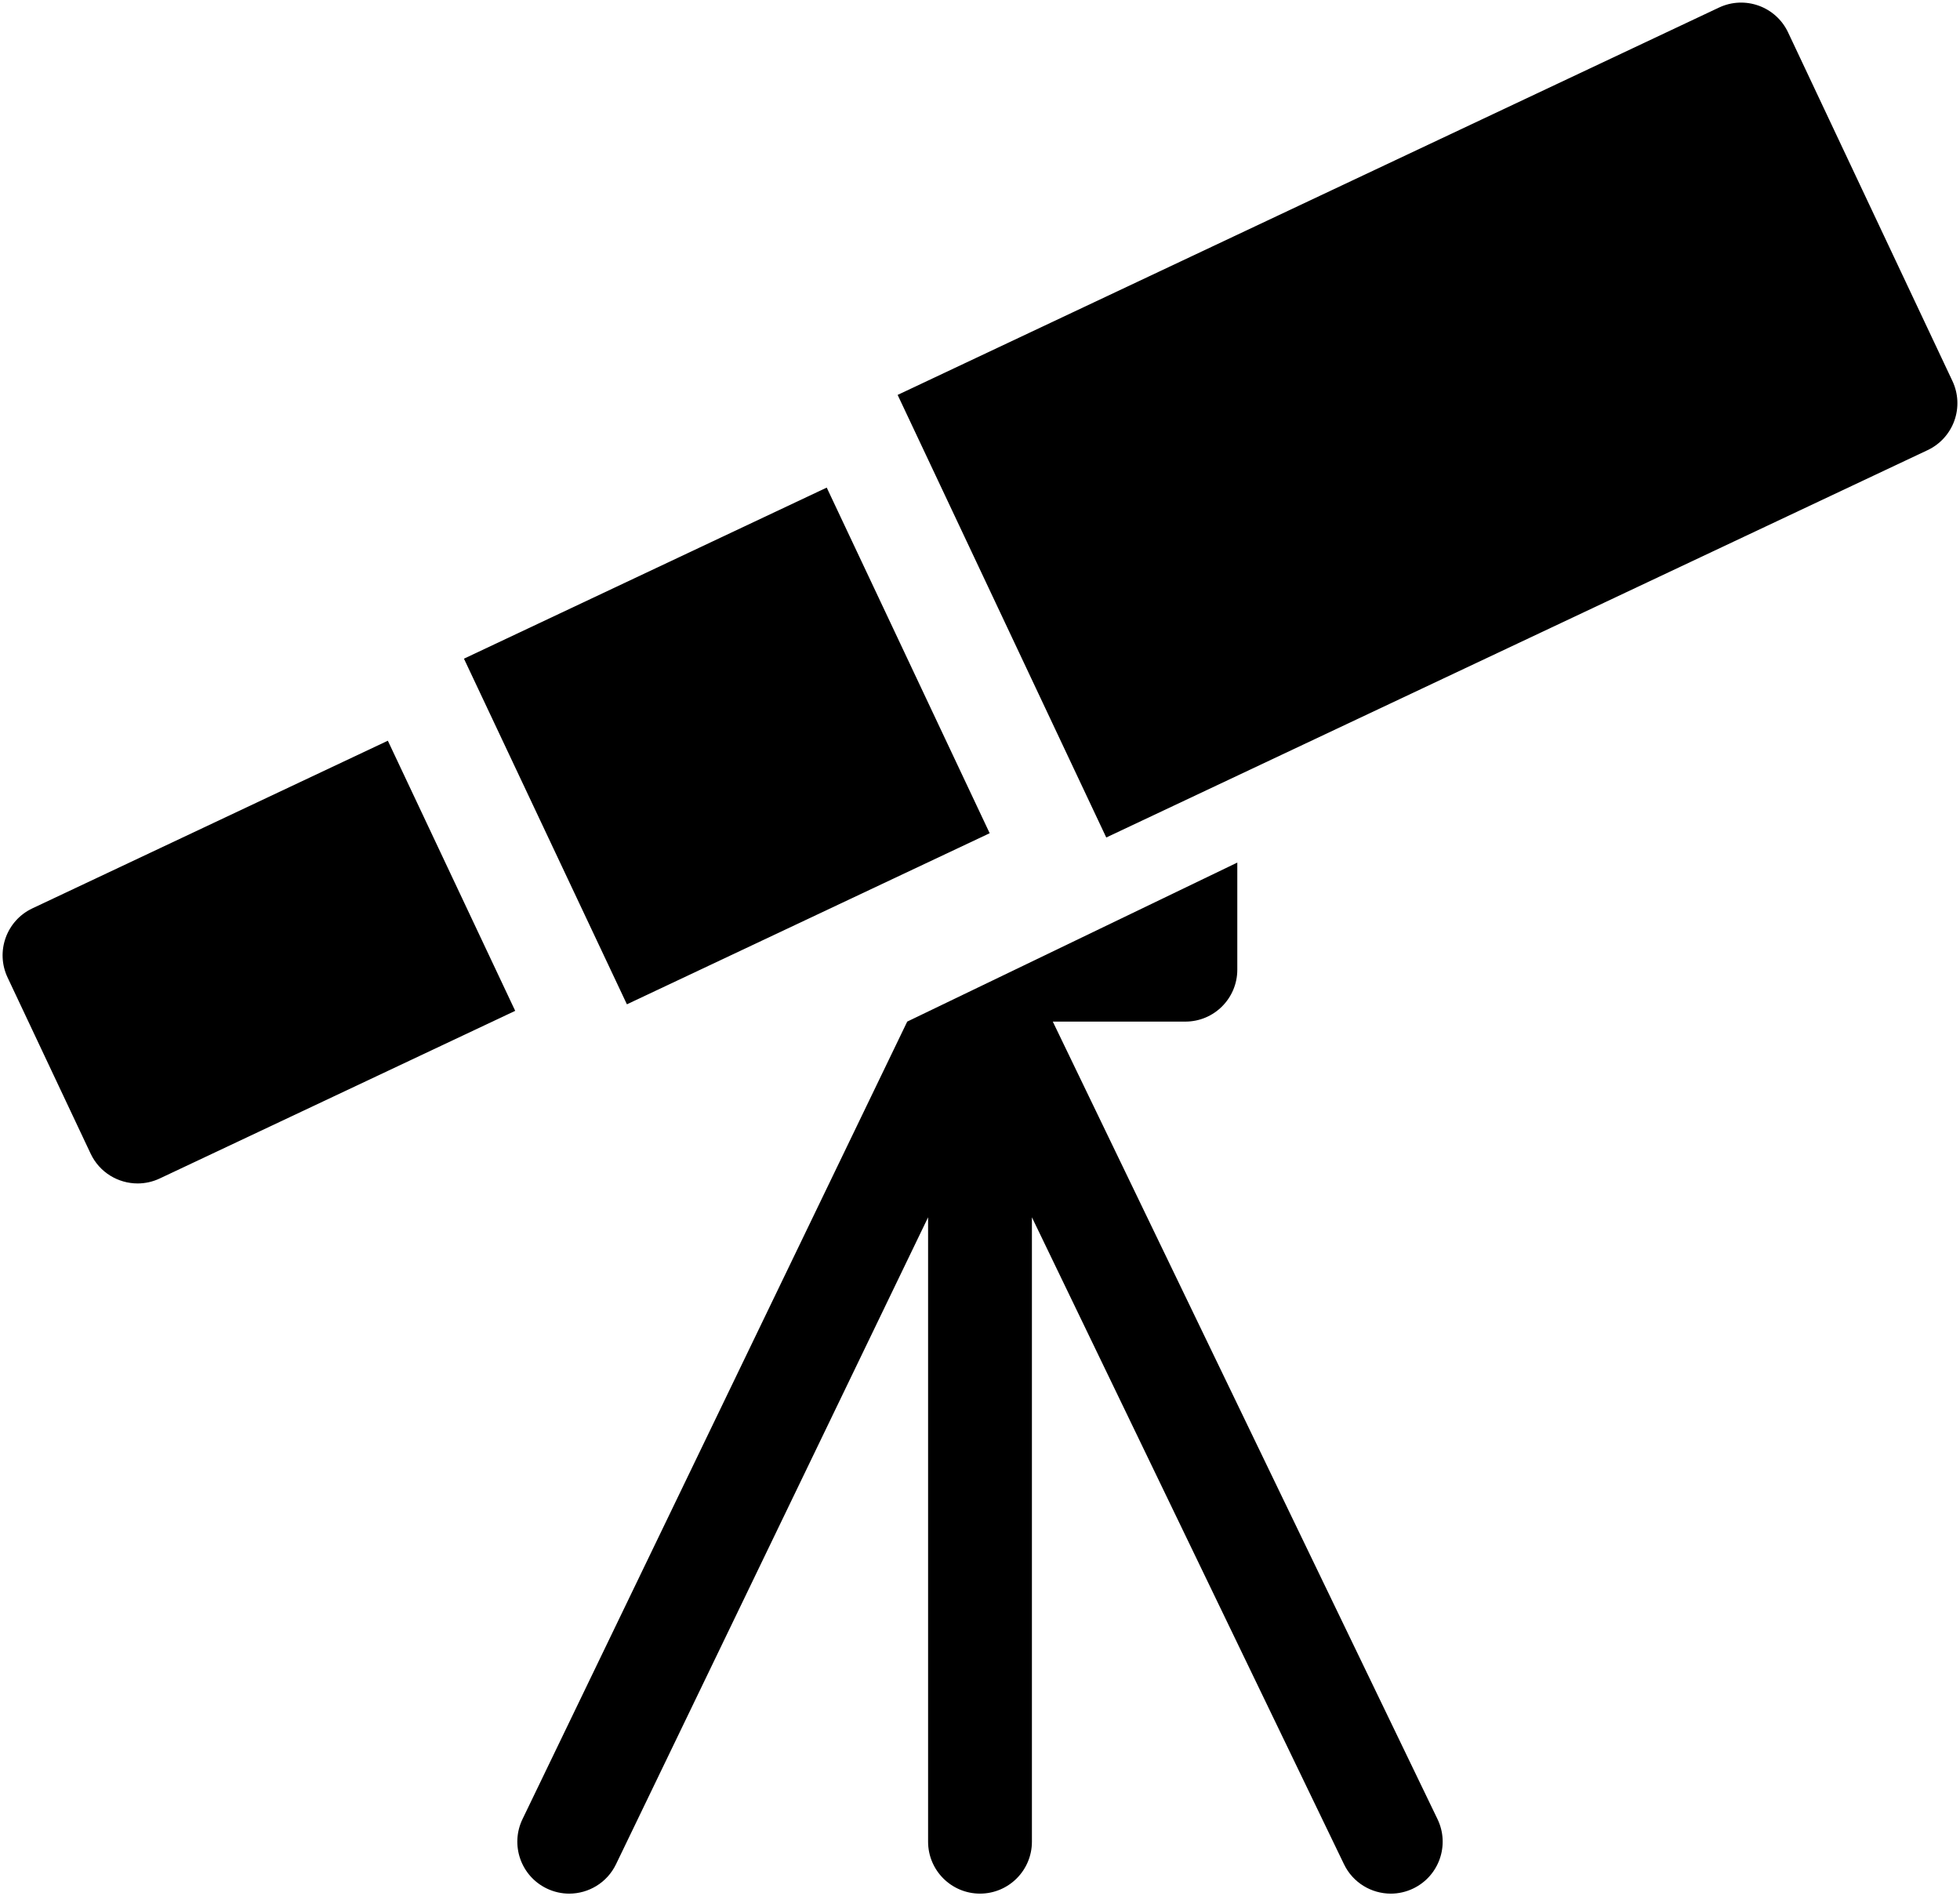
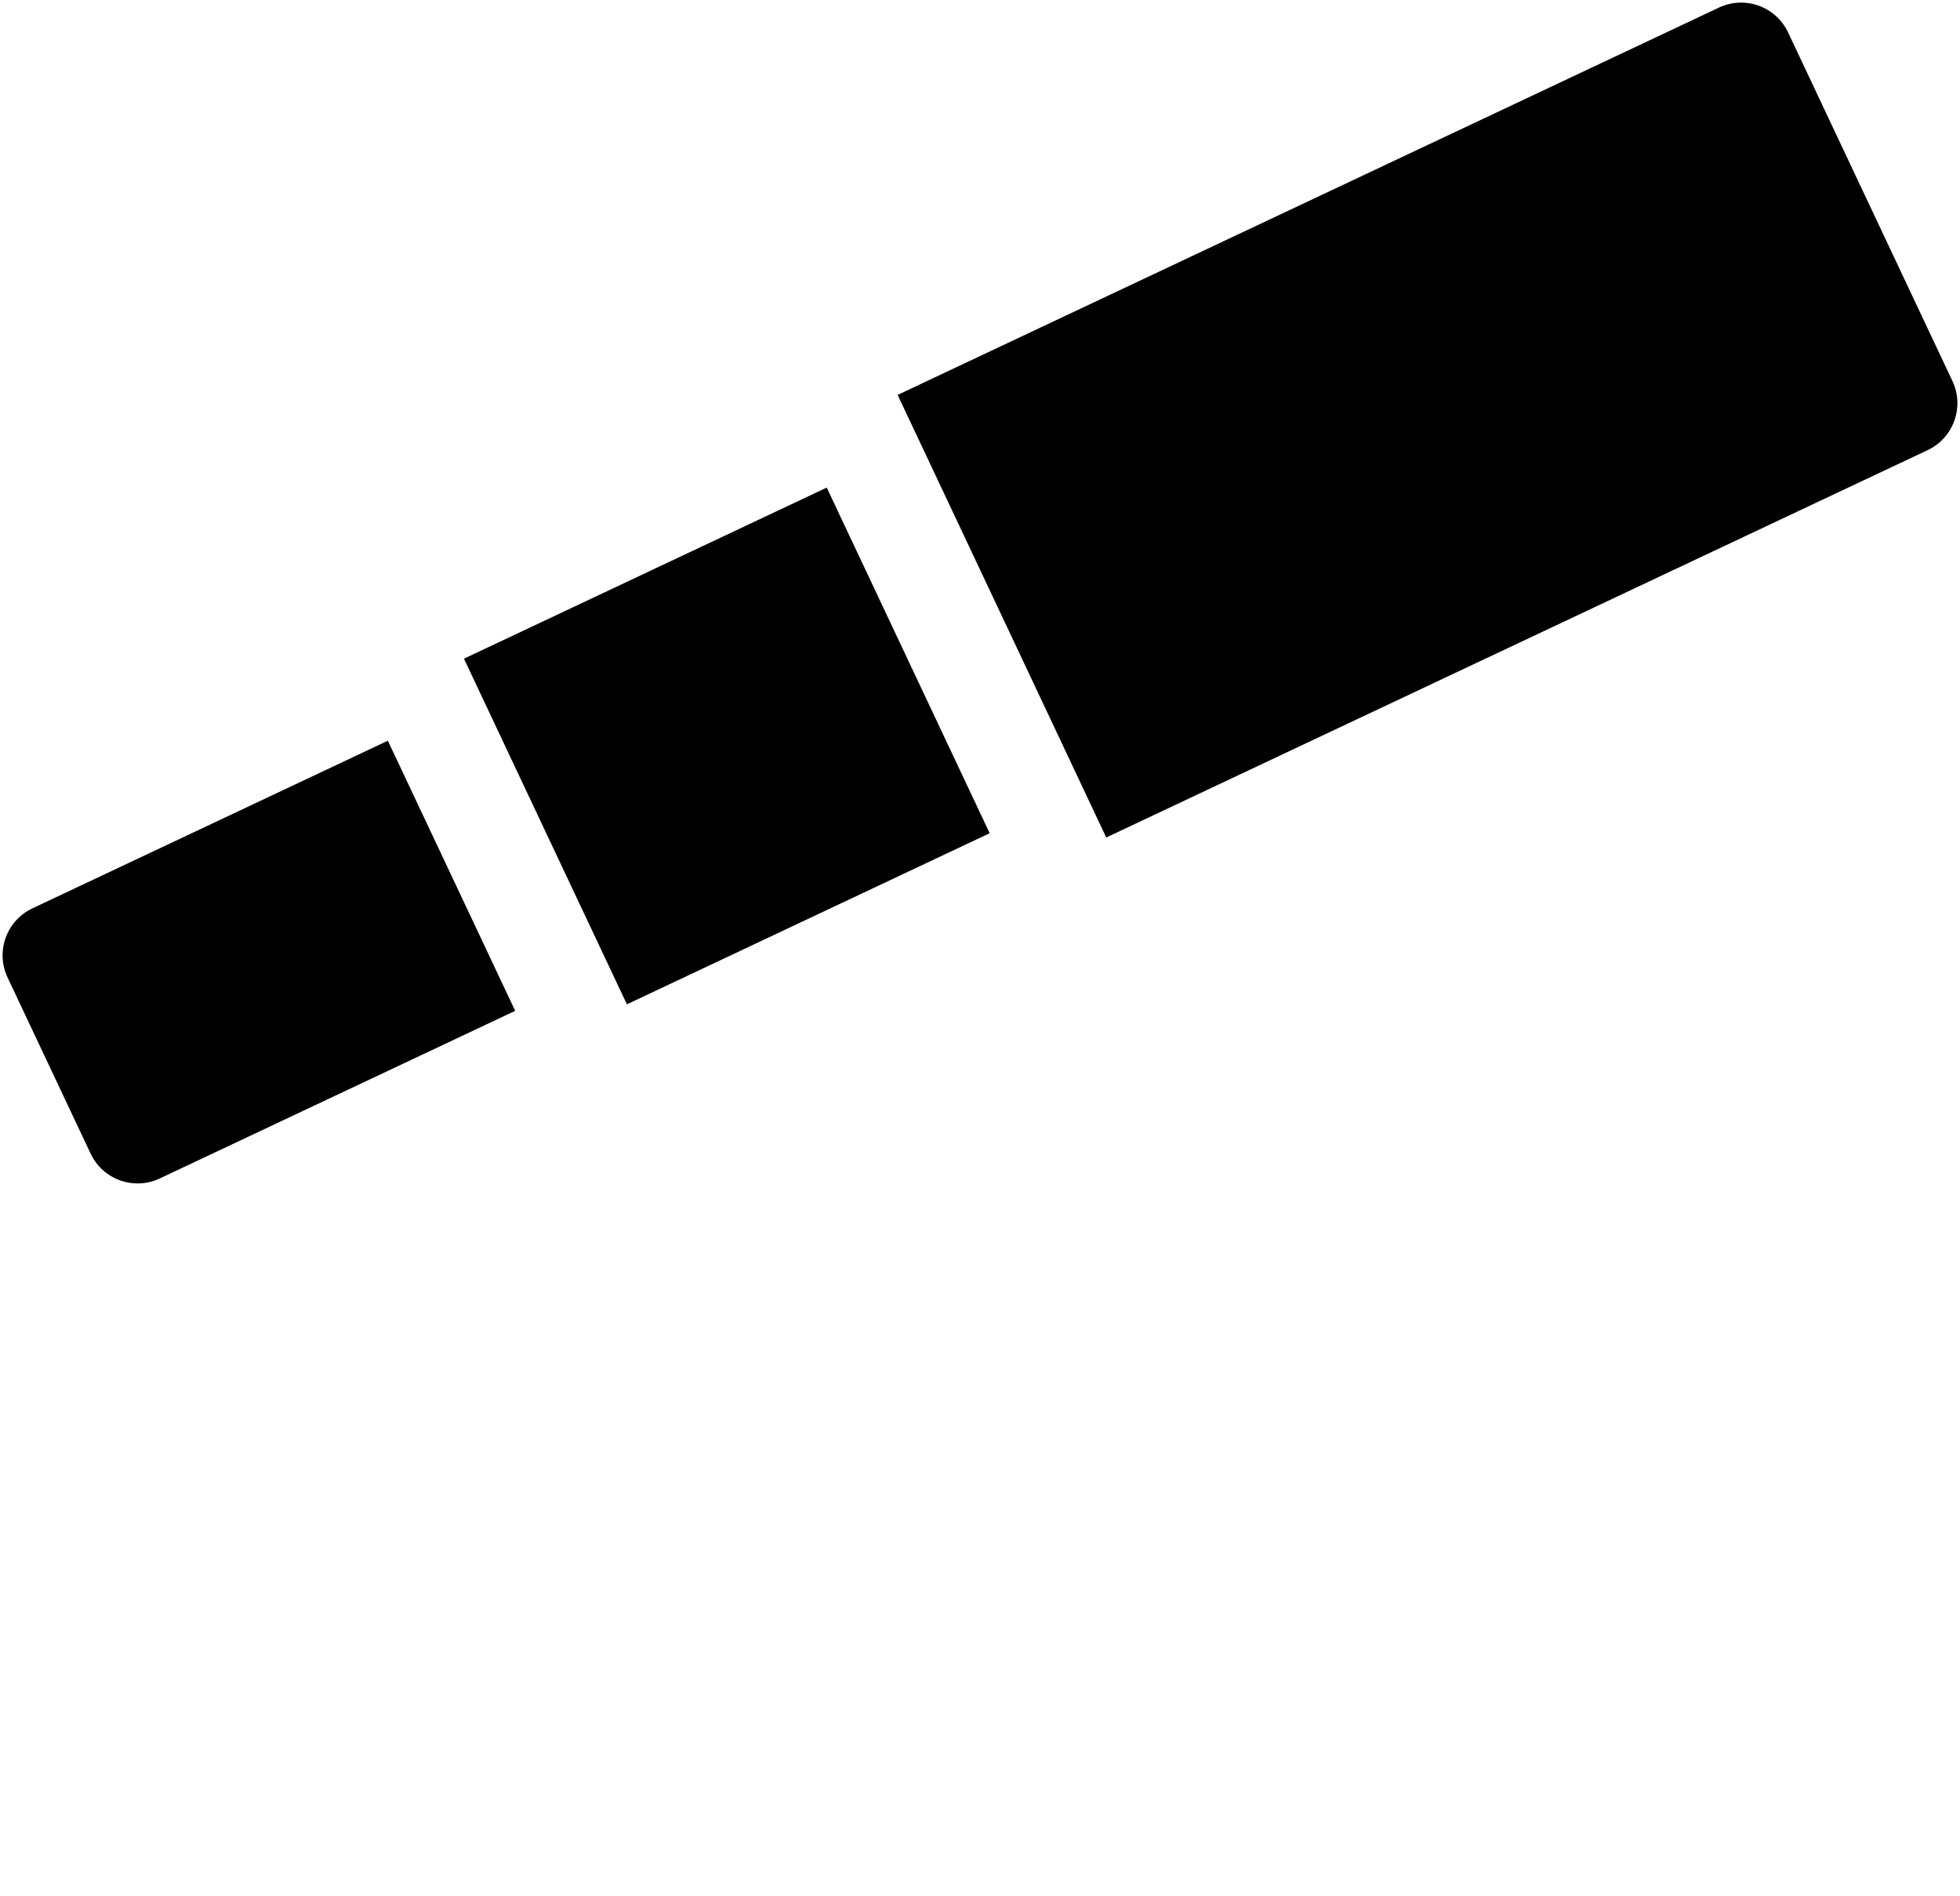
<svg xmlns="http://www.w3.org/2000/svg" xmlns:ns1="http://www.inkscape.org/namespaces/inkscape" xmlns:ns2="http://sodipodi.sourceforge.net/DTD/sodipodi-0.dtd" version="1.1" x="0px" y="0px" viewBox="0 0 755.153 730.471" enable-background="new 0 0 800 800" xml:space="preserve" id="svg2" ns1:version="0.91 r13725" ns2:docname="Noun_Astronomy_Icon.svg" width="755.153" height="730.471">
  <defs id="defs20" />
  <ns2:namedview pagecolor="#ffffff" bordercolor="#666666" borderopacity="1" objecttolerance="10" gridtolerance="10" guidetolerance="10" ns1:pageopacity="0" ns1:pageshadow="2" ns1:window-width="1317" ns1:window-height="744" id="namedview18" showgrid="false" fit-margin-top="1" fit-margin-left="1" fit-margin-bottom="1" fit-margin-right="1" ns1:zoom="0.236" ns1:cx="381.8141" ns1:cy="244.04856" ns1:window-x="49" ns1:window-y="24" ns1:window-maximized="1" ns1:current-layer="svg2" />
  <g id="g4" transform="translate(-22.423,-34.764)">
    <path d="M 774.665,181.546 711.336,47.239 c -4.71,-9.989 -16.628,-14.271 -26.619,-9.56 l -316.45,149.214 80.378,170.491 316.461,-149.219 c 4.797,-2.263 8.5,-6.338 10.293,-11.33 1.793,-4.992 1.529,-10.49 -0.734,-15.289 z" id="path6" ns1:connector-curvature="0" />
    <path d="M 171.854,320.106 34.898,384.688 c -9.99,4.712 -14.271,16.629 -9.56,26.62 l 32.005,67.873 c 3.412,7.234 10.602,11.475 18.104,11.475 2.857,0 5.761,-0.615 8.516,-1.915 L 220.92,424.163 171.854,320.106 Z" id="path8" ns1:connector-curvature="0" />
    <path d="m 340.947,222.597 -139.771,65.906 62.782,133.146 139.771,-65.907 0.273,0.581 c 0.005,0.01 0.01,0.019 0.015,0.028 l -63.07,-133.754 z" id="path10" ns1:connector-curvature="0" />
-     <path d="m 576.271,735.54 -148.227,-307.231 51.088,0 c 11.046,0 20,-8.954 20,-20 l 0,-14.809 0,-26.45 L 371.96,428.309 223.73,735.54 c -4.799,9.948 -0.625,21.903 9.322,26.703 2.803,1.353 5.762,1.992 8.678,1.992 7.436,0 14.578,-4.167 18.027,-11.314 l 120.244,-249.229 0,240.538 c 0,11.046 8.954,20 20,20 11.046,0 20,-8.954 20,-20 l 0,-240.538 120.244,249.229 c 3.448,7.147 10.59,11.314 18.027,11.314 2.914,0 5.875,-0.641 8.676,-1.992 9.949,-4.799 14.123,-16.755 9.323,-26.703 z" id="path12" ns1:connector-curvature="0" />
  </g>
</svg>